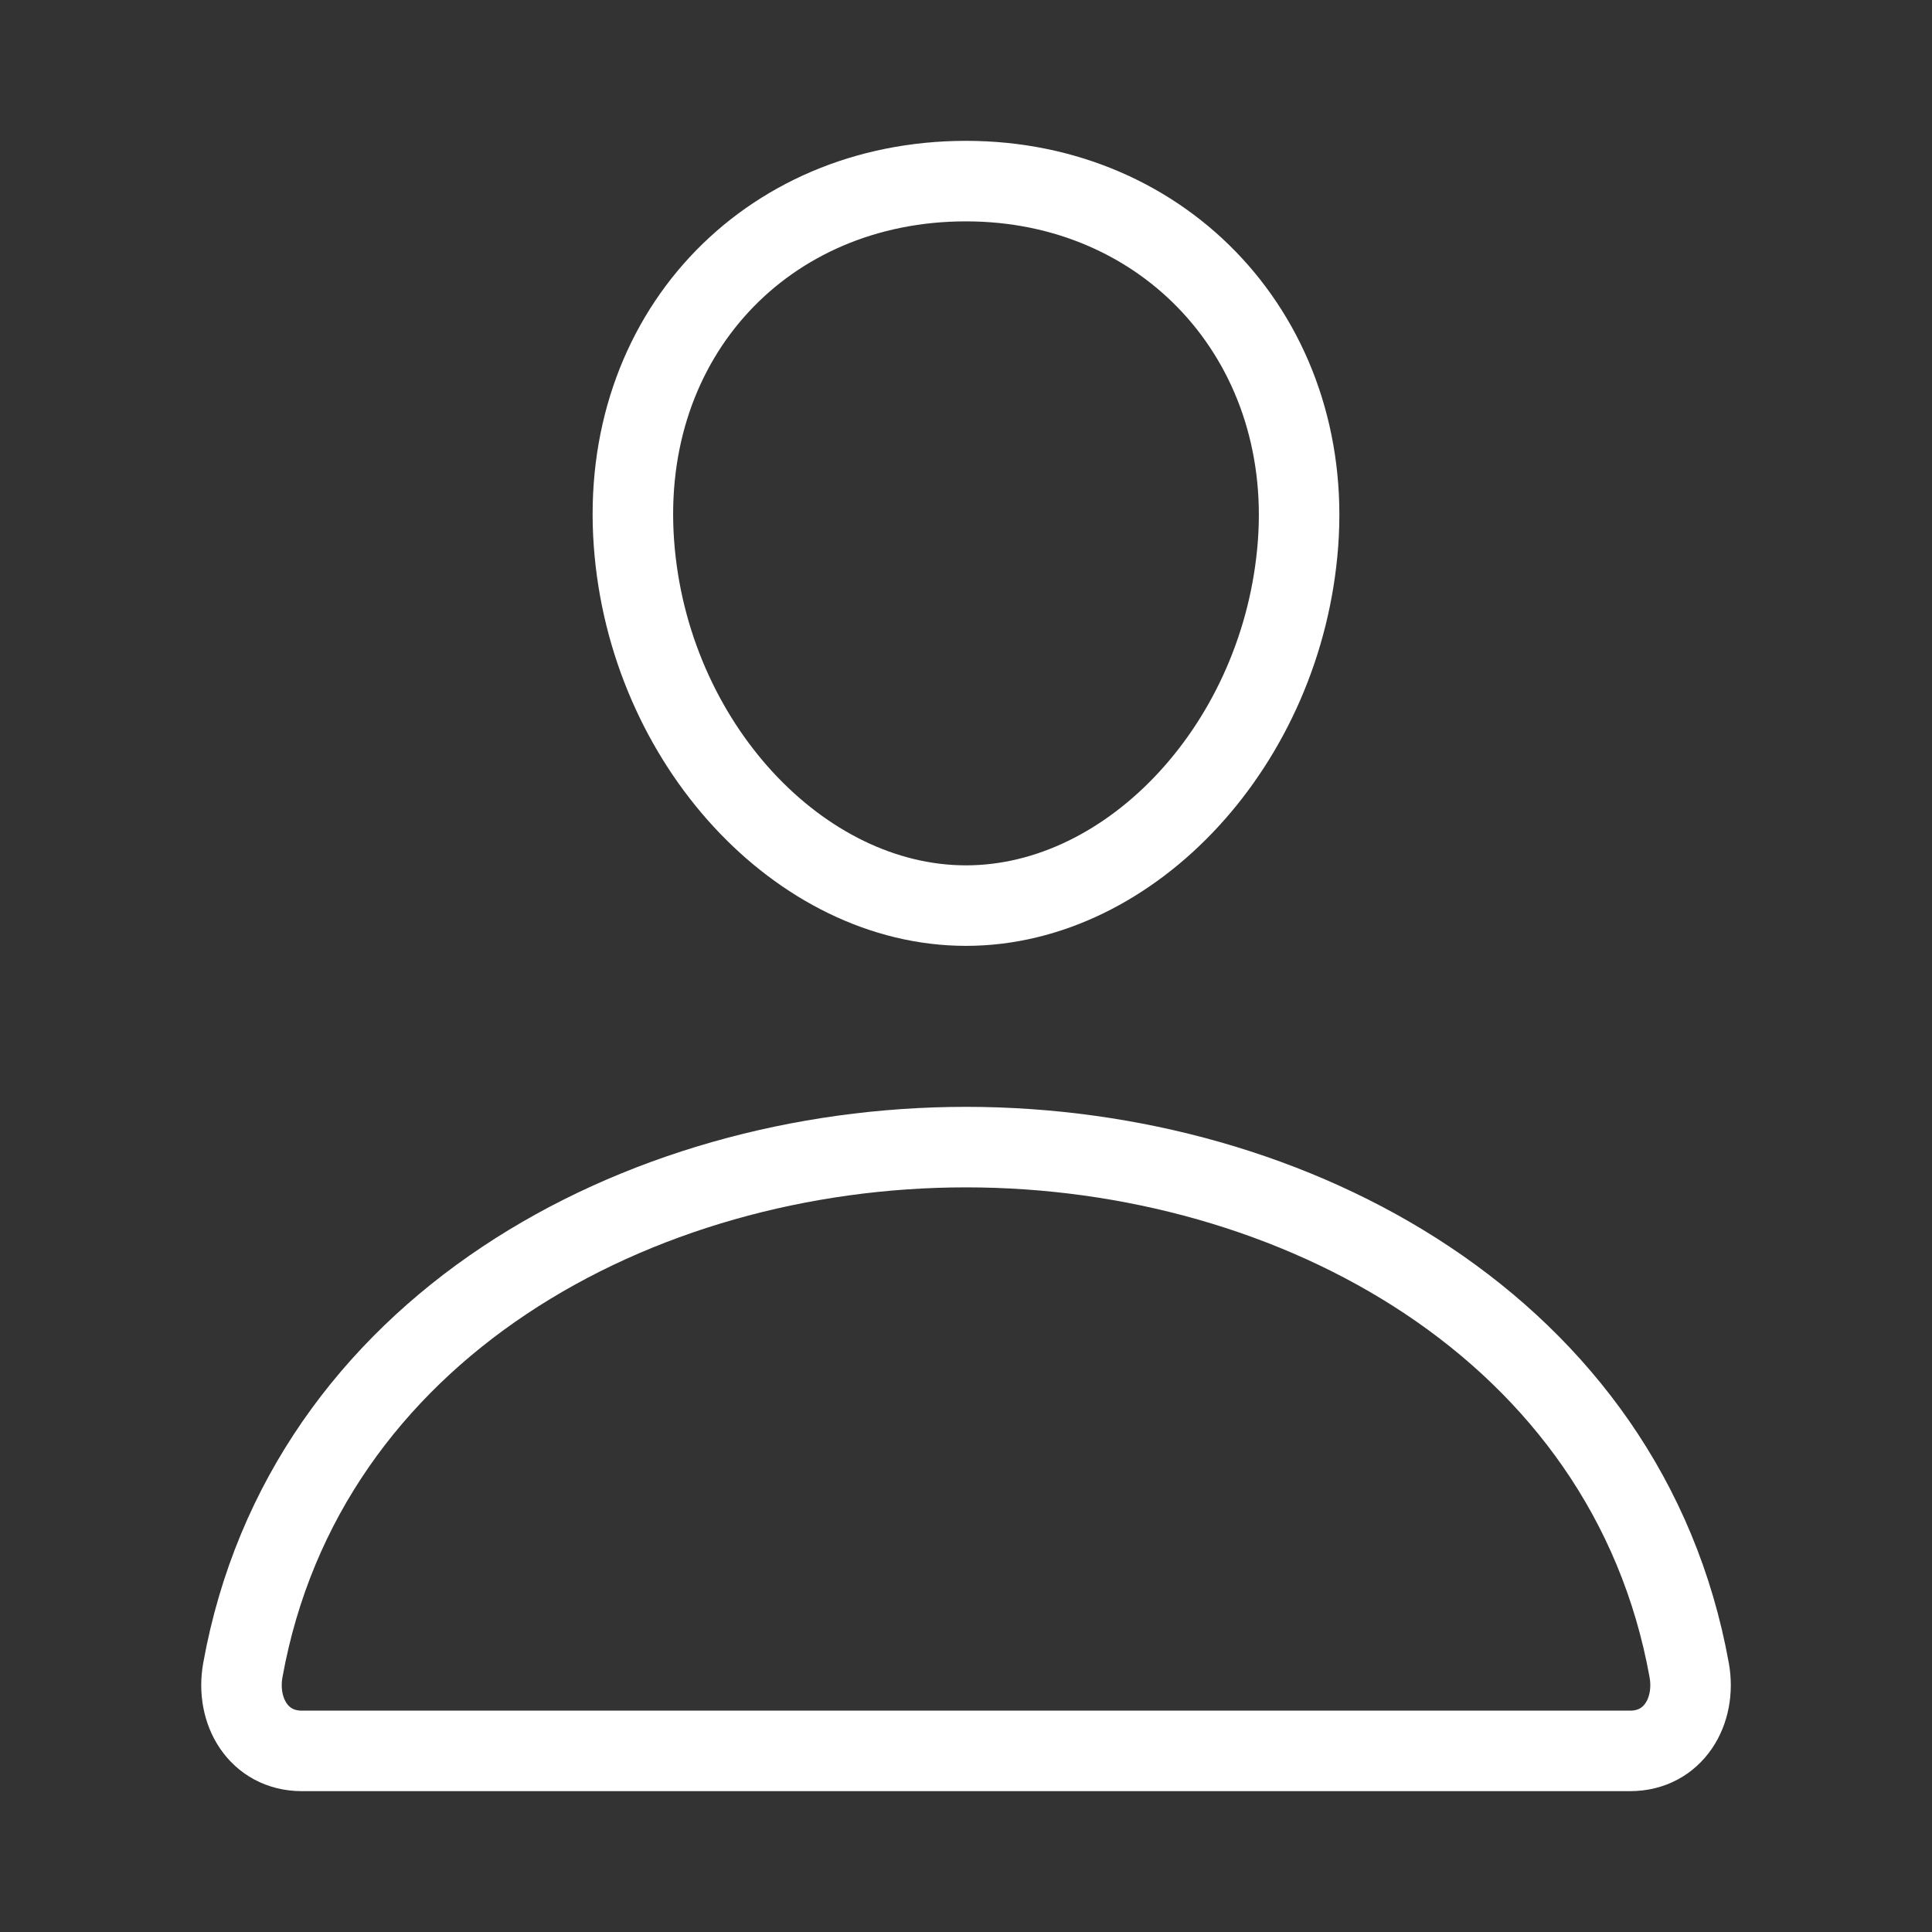
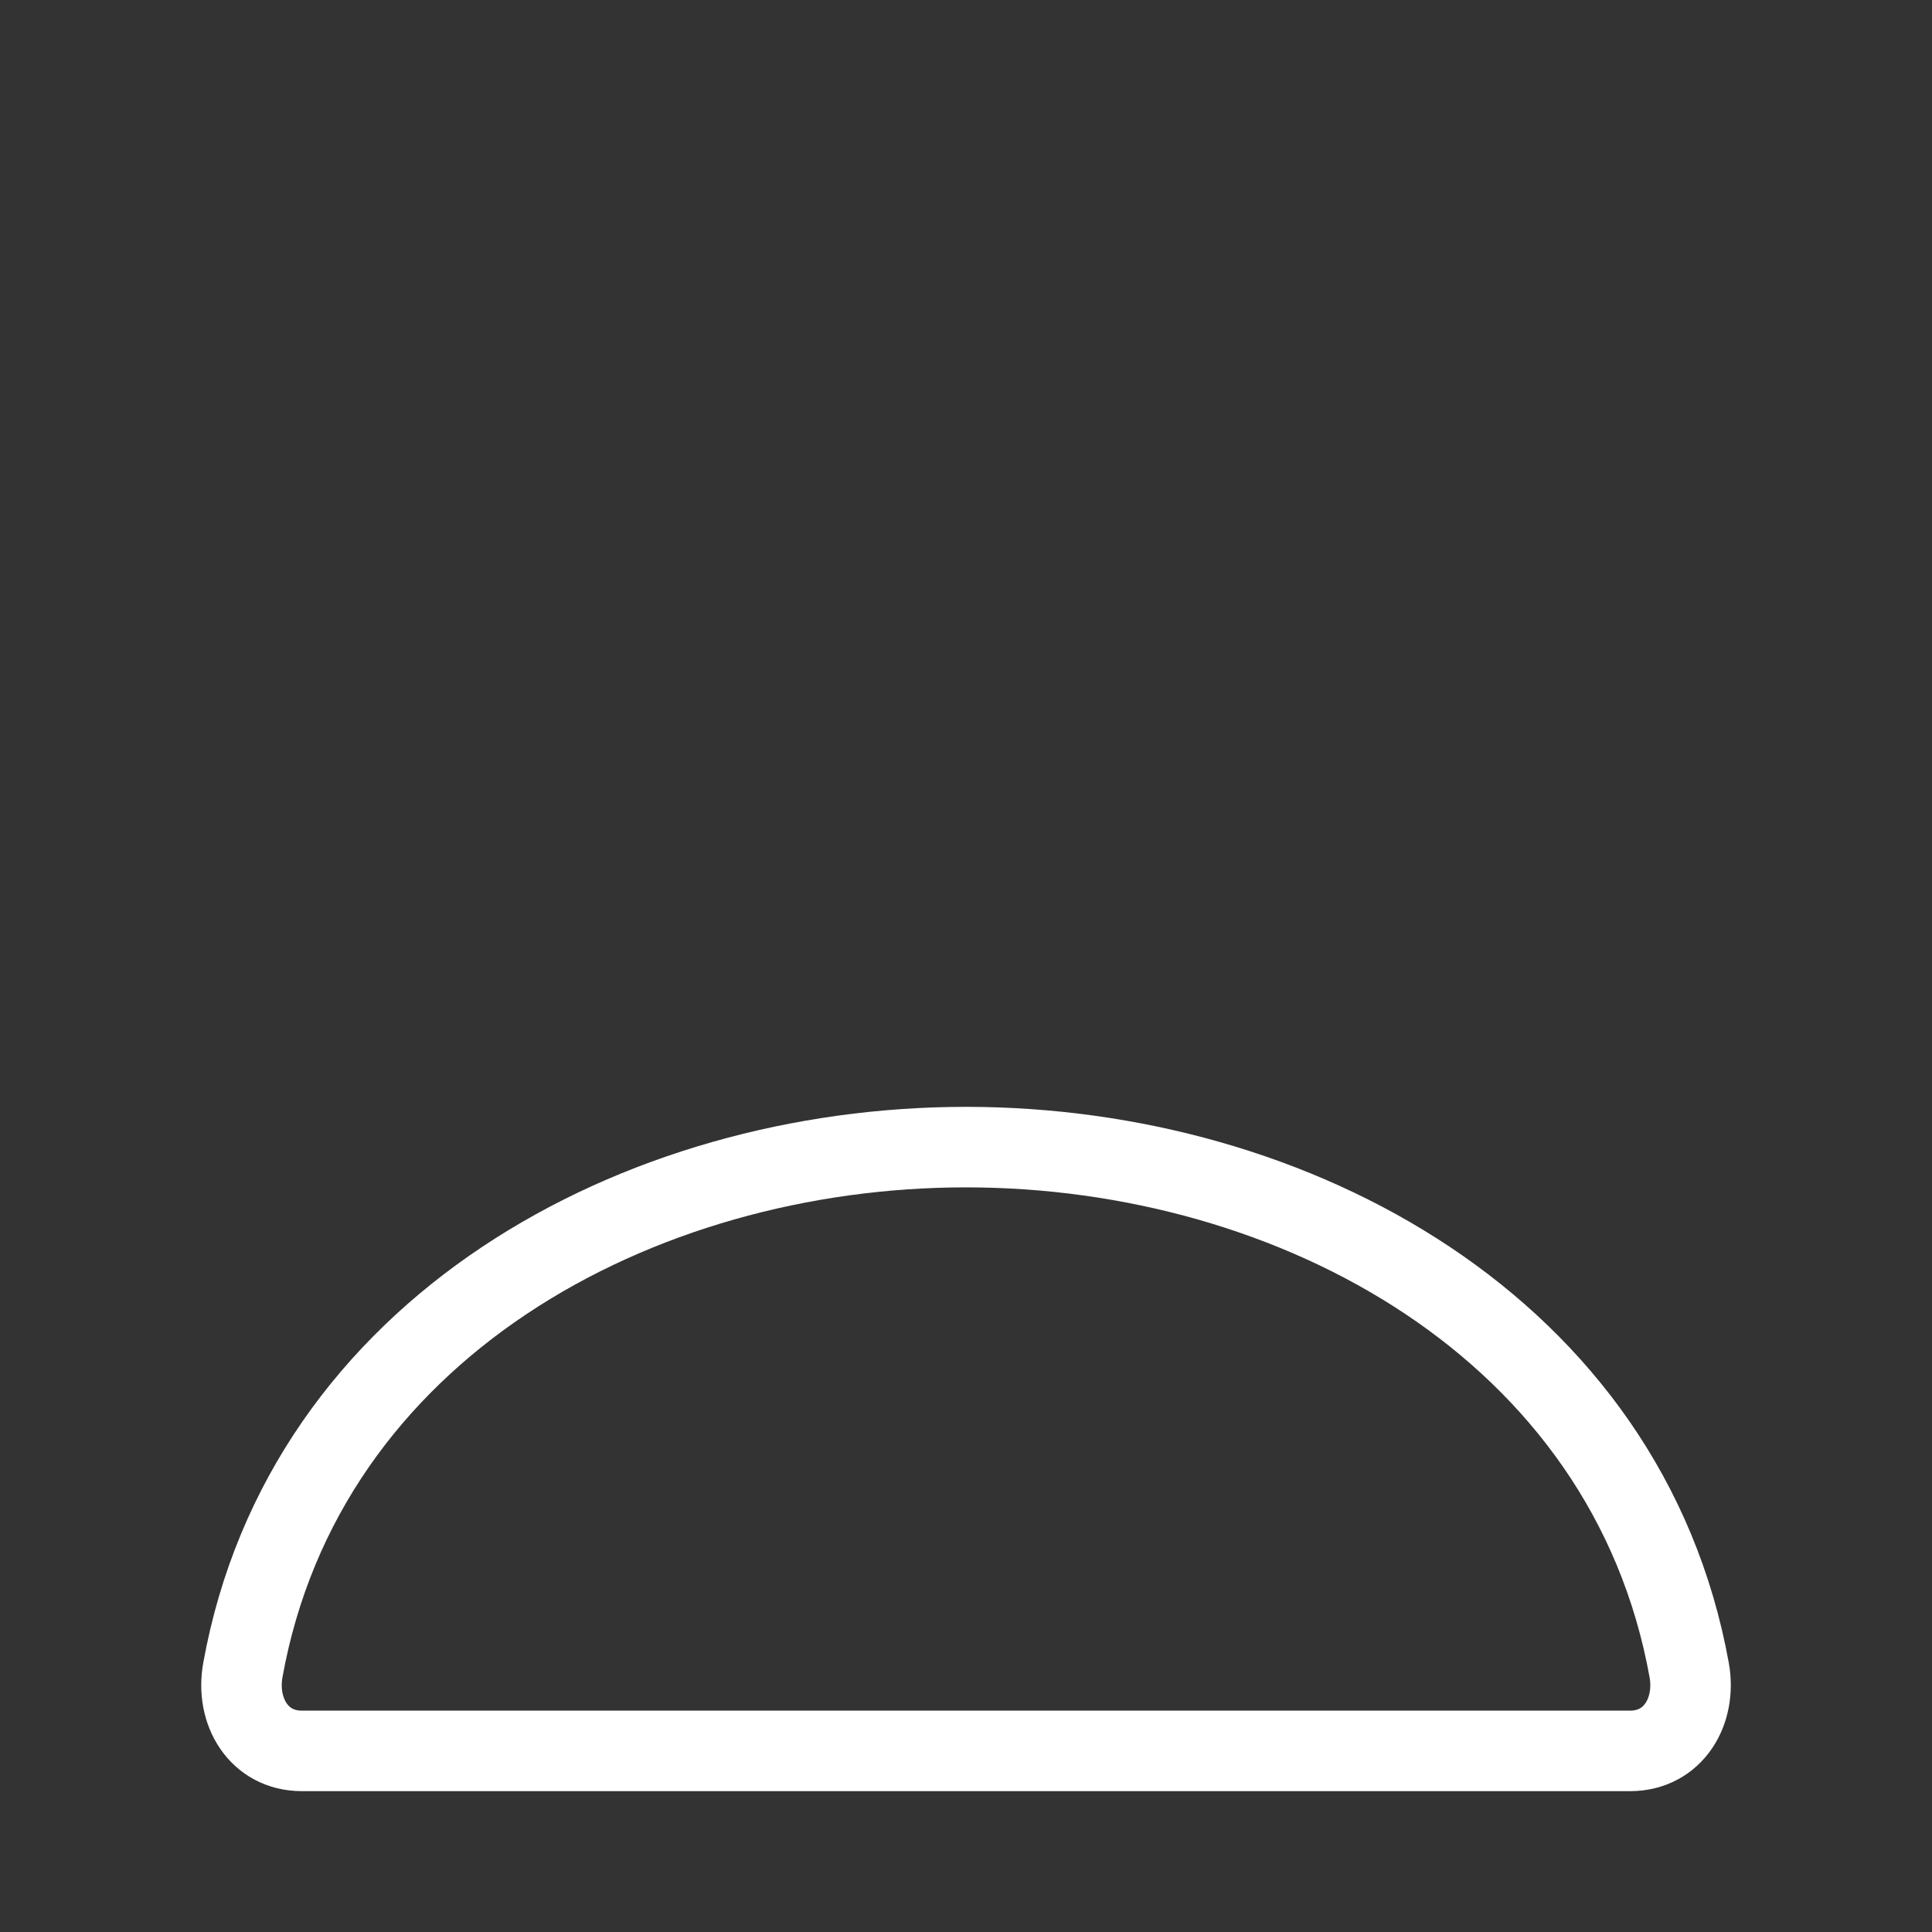
<svg xmlns="http://www.w3.org/2000/svg" width="46" height="46" viewBox="0 0 46 46" fill="none">
  <rect x="0" y="0" width="46" height="46" fill="#333333" stroke="none" />
-   <path d="M30.906 12.938C30.554 17.687 26.952 21.562 23 21.562C19.046 21.562 15.439 17.689 15.094 12.938C14.733 7.996 18.237 4.312 23 4.312C27.761 4.312 31.265 8.086 30.906 12.938Z" stroke="white" stroke-width="1.917" stroke-linecap="round" stroke-linejoin="round" />
  <path d="M23 27.312C15.184 27.312 7.251 31.625 5.782 39.765C5.606 40.746 6.16 41.688 7.187 41.688H38.812C39.84 41.688 40.395 40.746 40.219 39.765C38.749 31.625 30.816 27.312 23 27.312Z" stroke="white" stroke-width="1.917" stroke-linecap="round" stroke-linejoin="round" />
</svg>